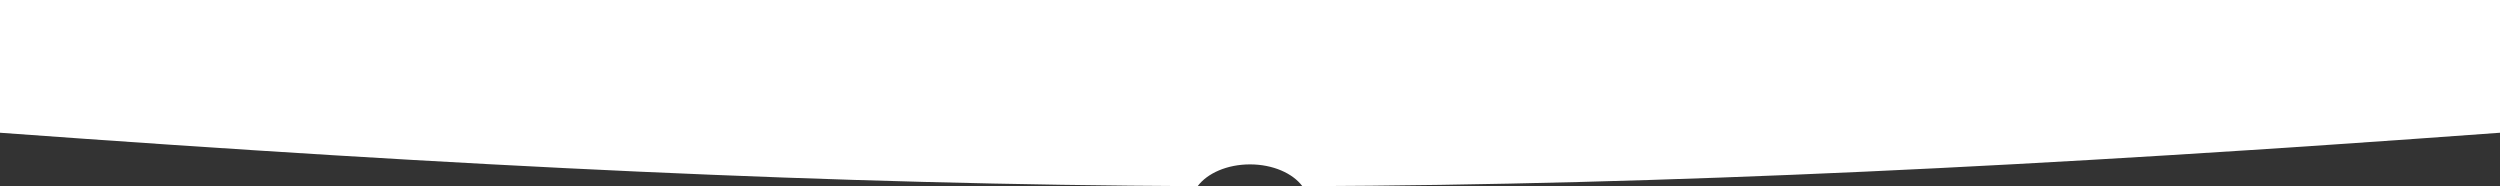
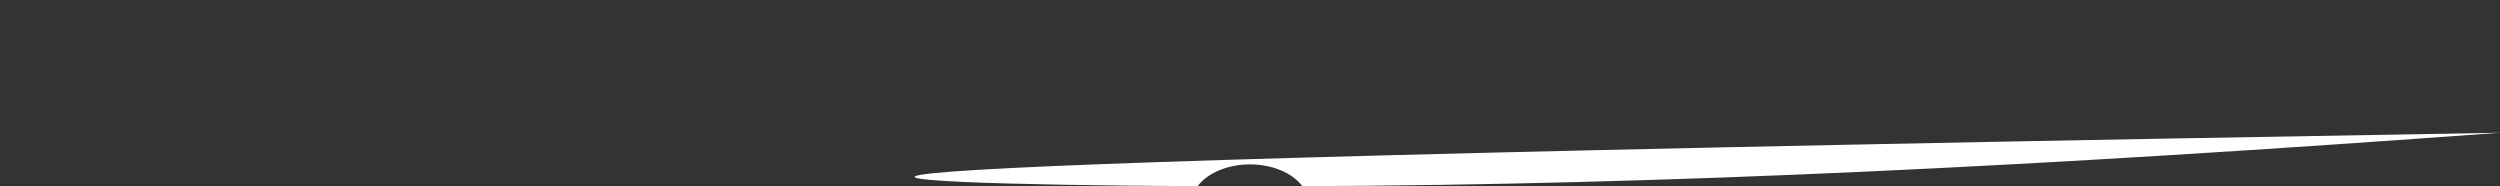
<svg xmlns="http://www.w3.org/2000/svg" width="1920" height="143" viewBox="0 0 1920 143" fill="none">
  <rect x="0" y="0" width="1920" height="143" fill="#333333" stroke="none" />
-   <path fill-rule="evenodd" clip-rule="evenodd" d="M1920 0H0V101.947C359.245 128.162 642.575 141.716 919.79 142.979C927.196 133.057 942.421 126.252 960 126.252C977.592 126.252 992.826 133.067 1000.23 143C1281.66 141.866 1563.77 128.052 1920 101.947V0Z" fill="white" />
+   <path fill-rule="evenodd" clip-rule="evenodd" d="M1920 0V101.947C359.245 128.162 642.575 141.716 919.79 142.979C927.196 133.057 942.421 126.252 960 126.252C977.592 126.252 992.826 133.067 1000.23 143C1281.66 141.866 1563.77 128.052 1920 101.947V0Z" fill="white" />
</svg>